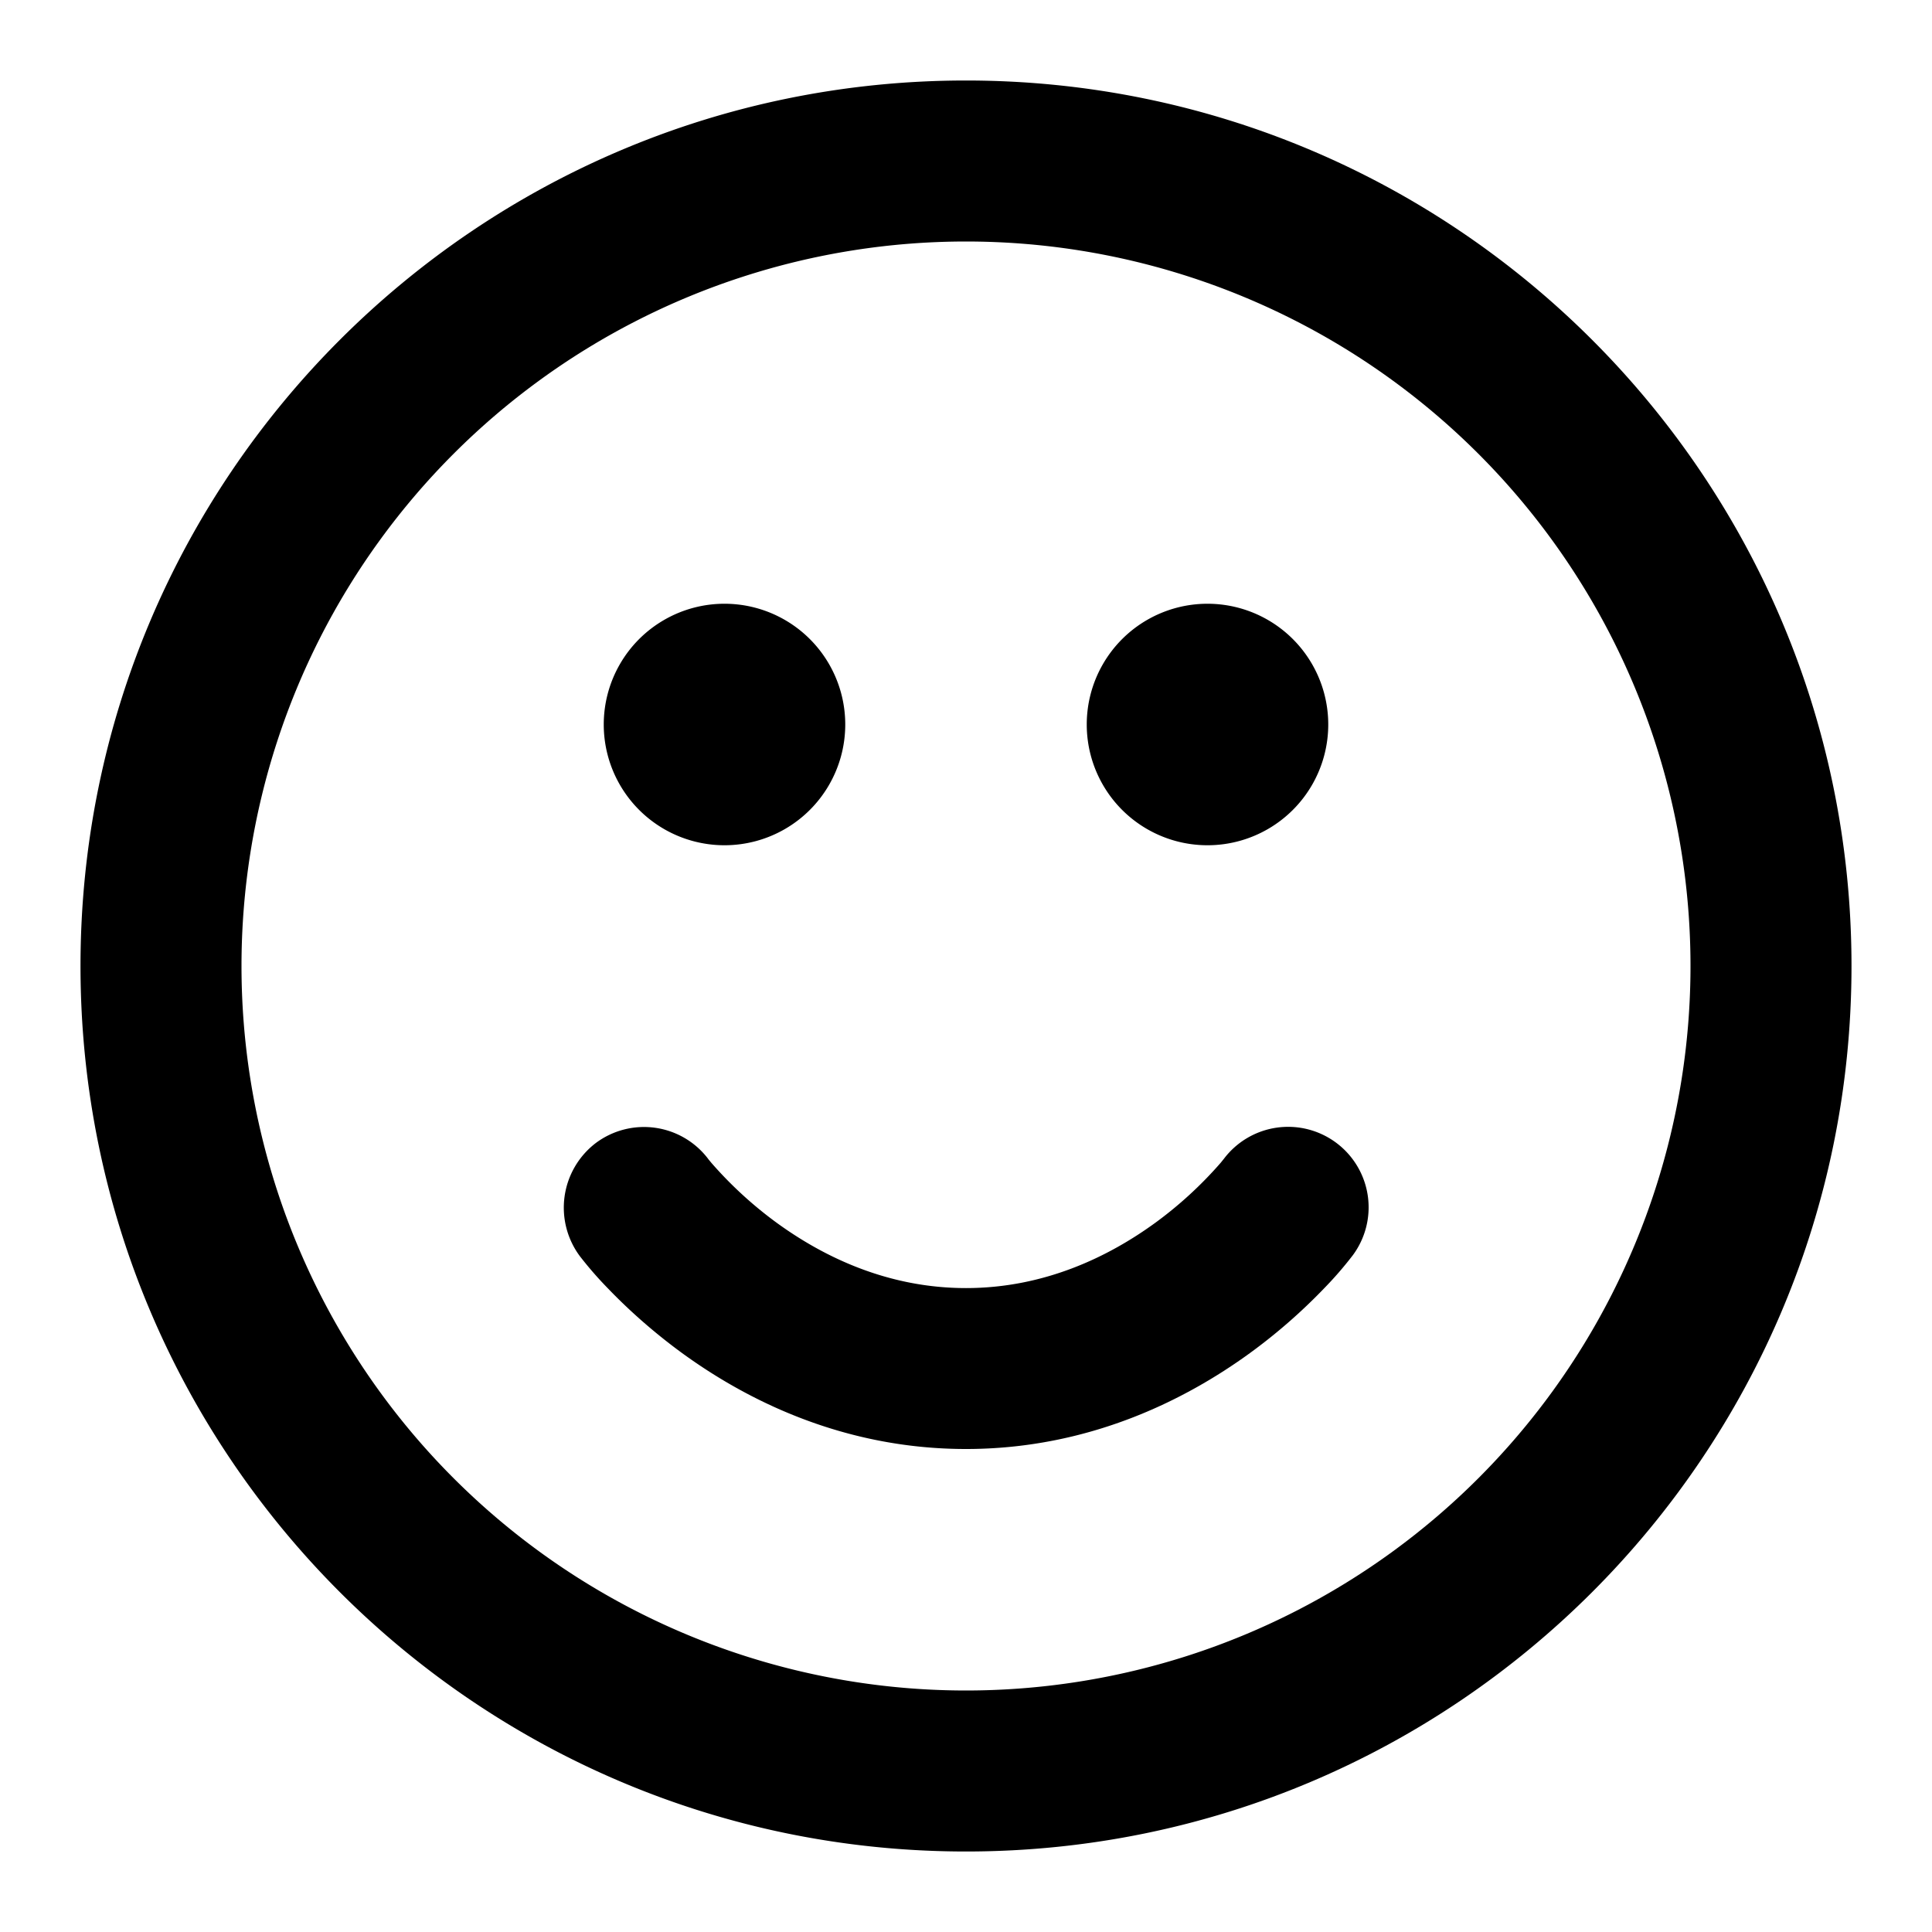
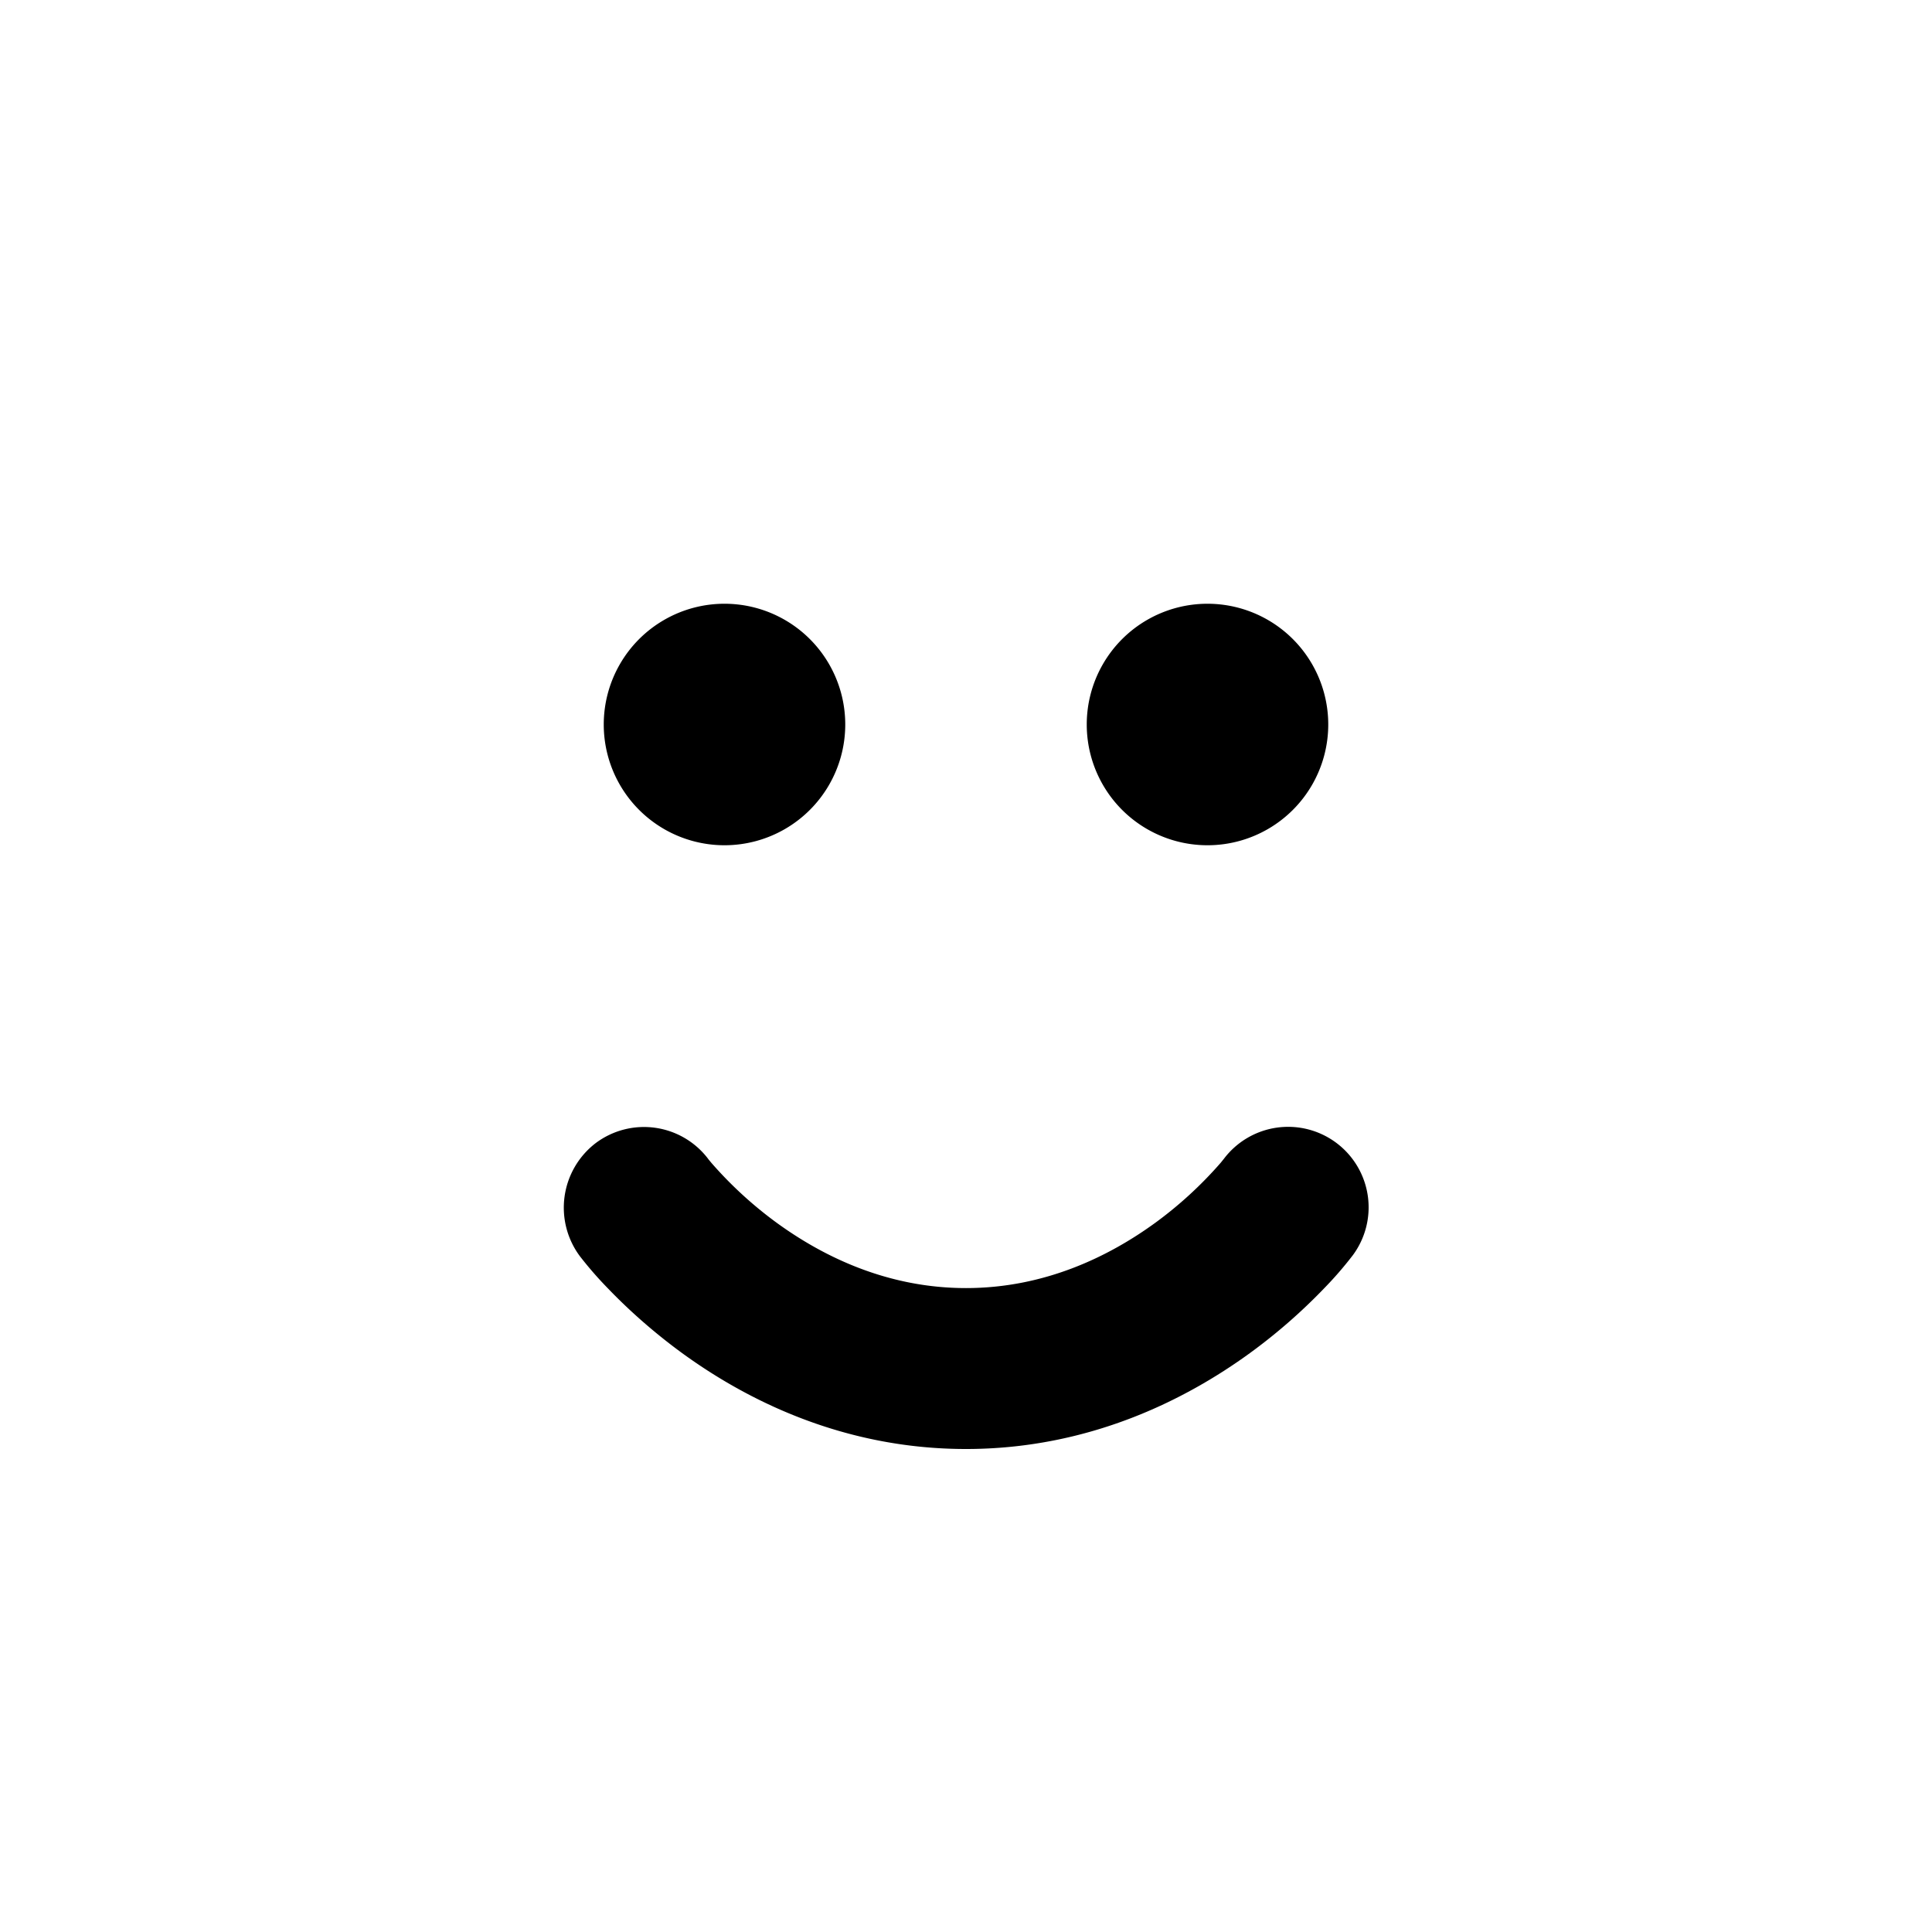
<svg xmlns="http://www.w3.org/2000/svg" width="800" height="800" viewBox="0 0 24 24" fill="none">
  <path d="M7.4 14.2a1 1 0 0 1 1.397.196l.004.006.034.041a4.945 4.945 0 0 0 .815.748c.578.42 1.375.81 2.35.81.974 0 1.772-.39 2.35-.81a4.94 4.94 0 0 0 .815-.748l.033-.041.005-.006A1 1 0 0 1 16.8 15.6l-.001.001a4.537 4.537 0 0 1-.35.403 6.951 6.951 0 0 1-.923.805c-.798.58-2 1.191-3.526 1.191-1.526 0-2.728-.61-3.526-1.191-.4-.292-.71-.583-.923-.805a4.6 4.6 0 0 1-.349-.401A1.01 1.01 0 0 1 7.4 14.2ZM10.5 9a1.5 1.5 0 1 1-3 0 1.5 1.5 0 0 1 3 0ZM15 10.5a1.5 1.5 0 1 0 0-3 1.5 1.5 0 0 0 0 3Z" fill="#000" />
-   <path fill-rule="evenodd" clip-rule="evenodd" d="M12 1C5.925 1 1 5.925 1 12s4.925 11 11 11 11-4.925 11-11S18.075 1 12 1ZM3 12a9 9 0 1 1 18 0 9 9 0 0 1-18 0Z" fill="#000" />
</svg>